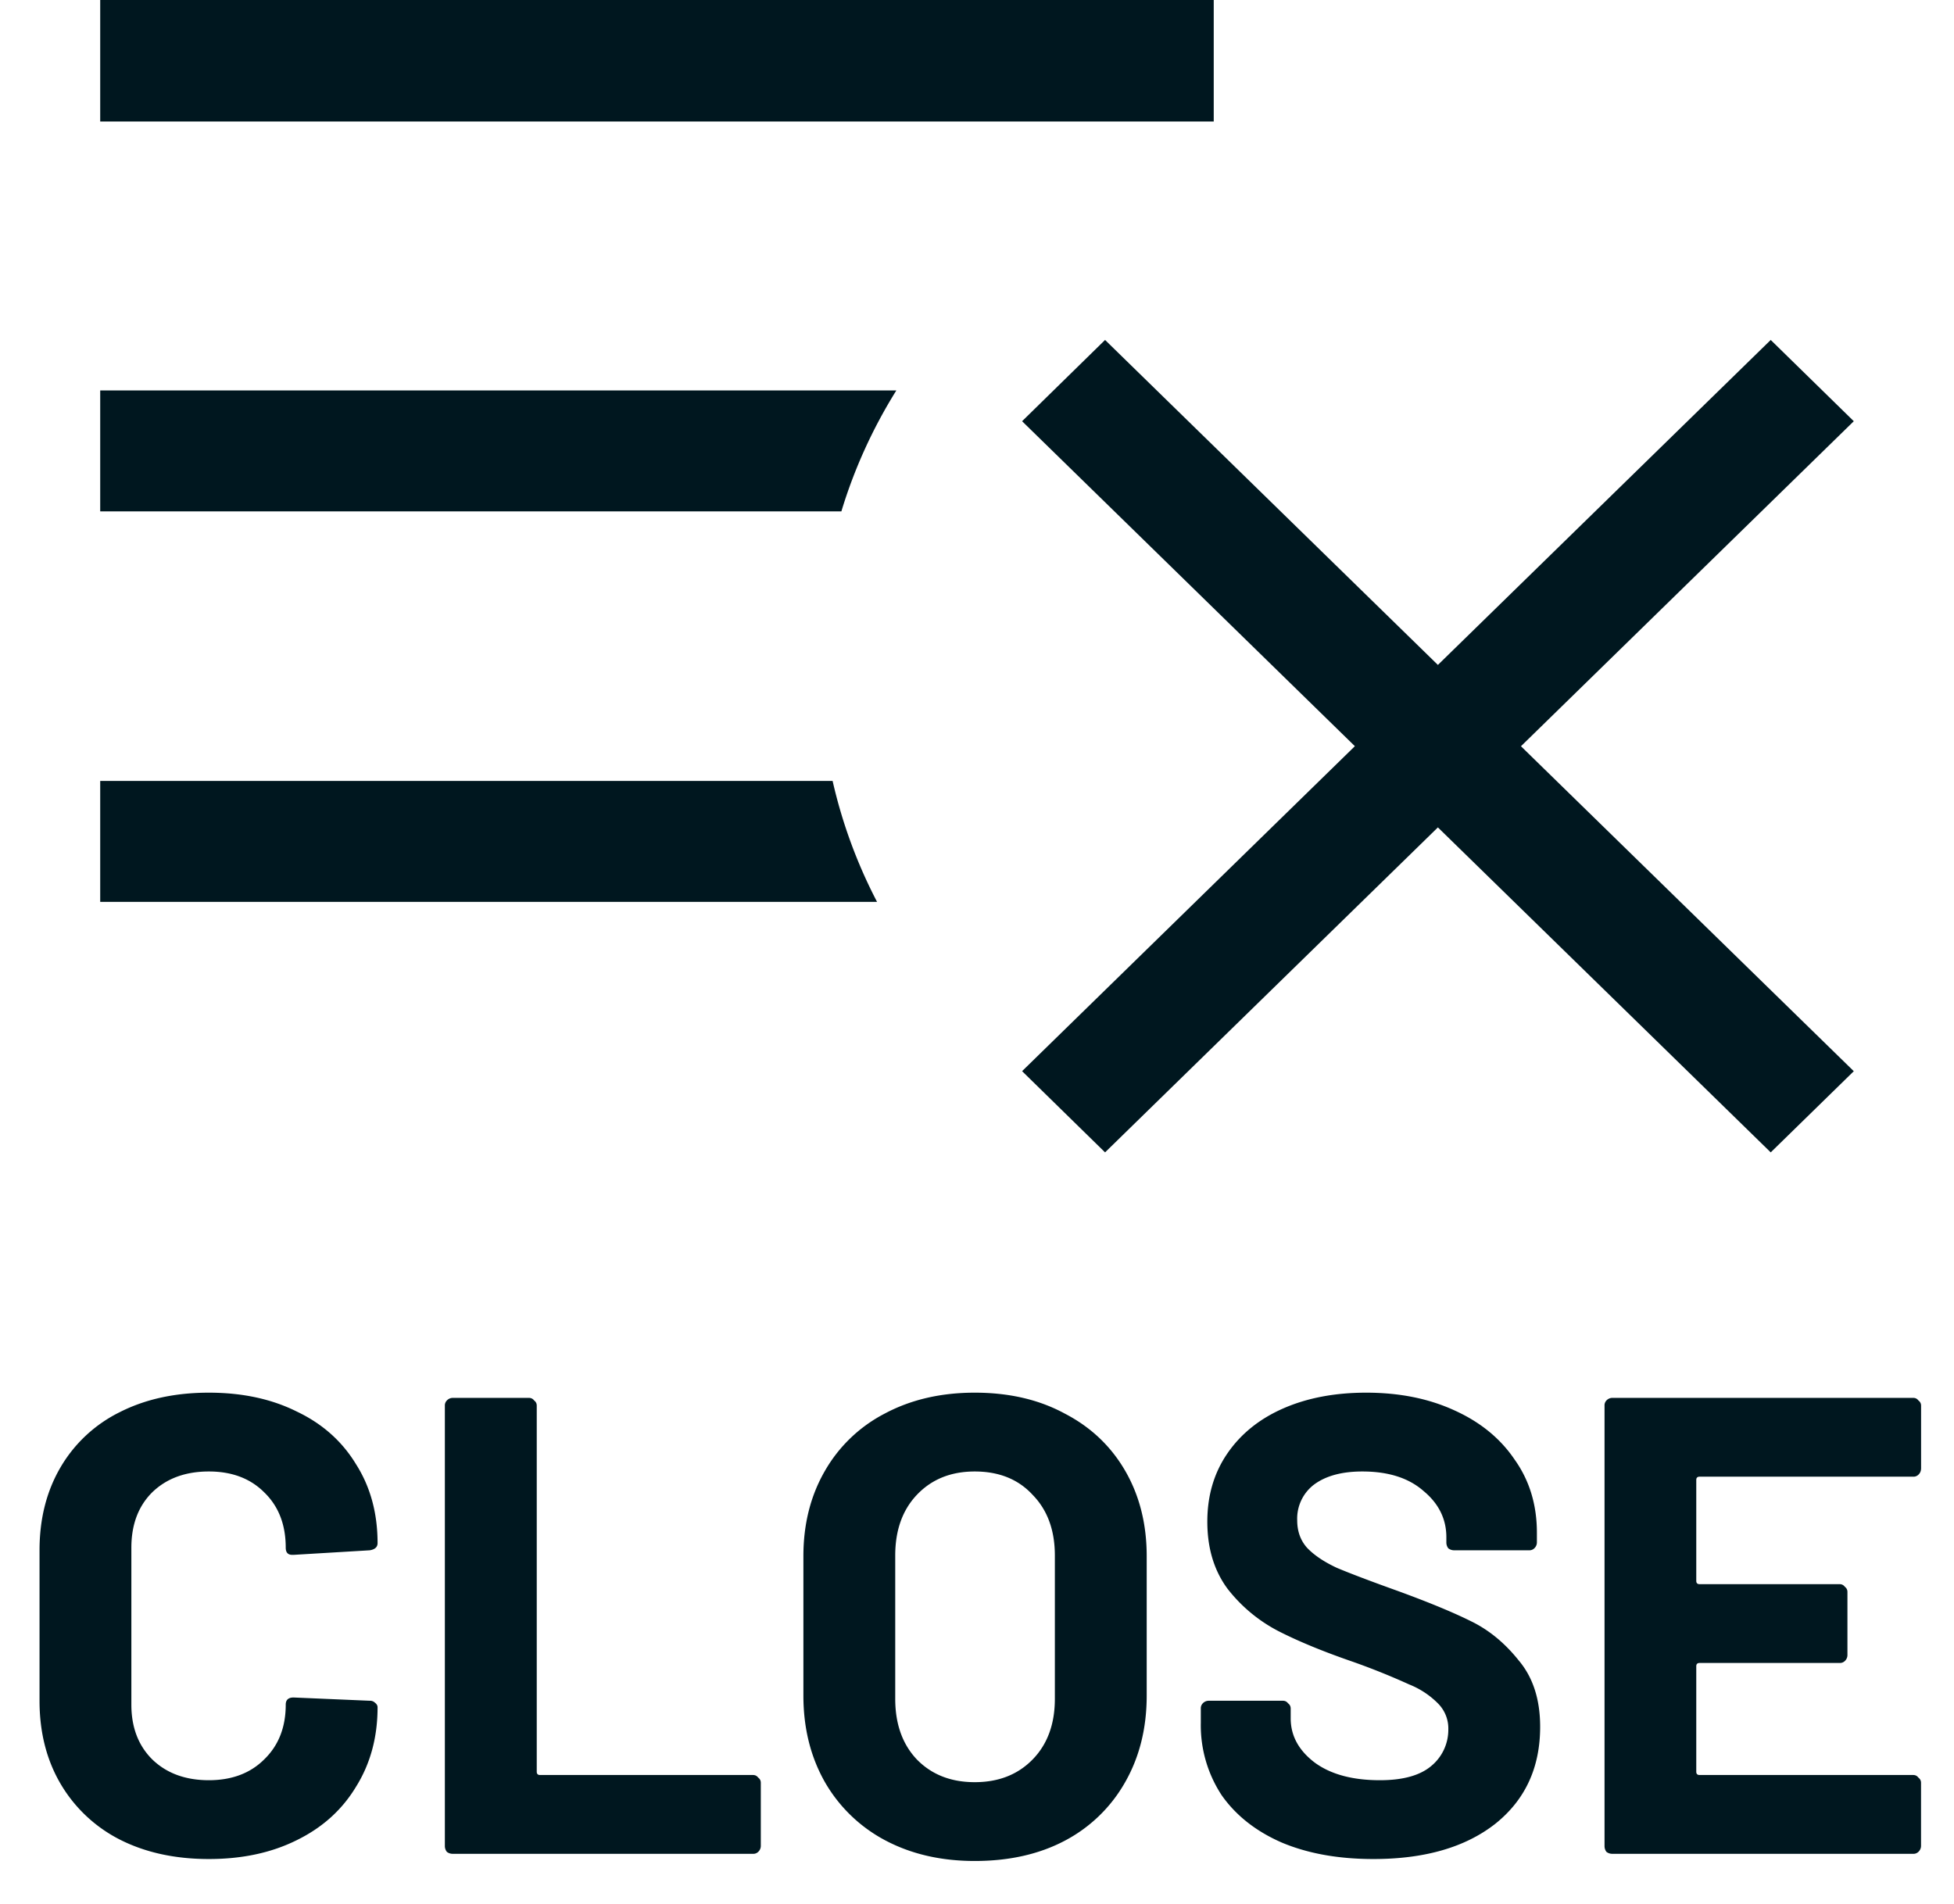
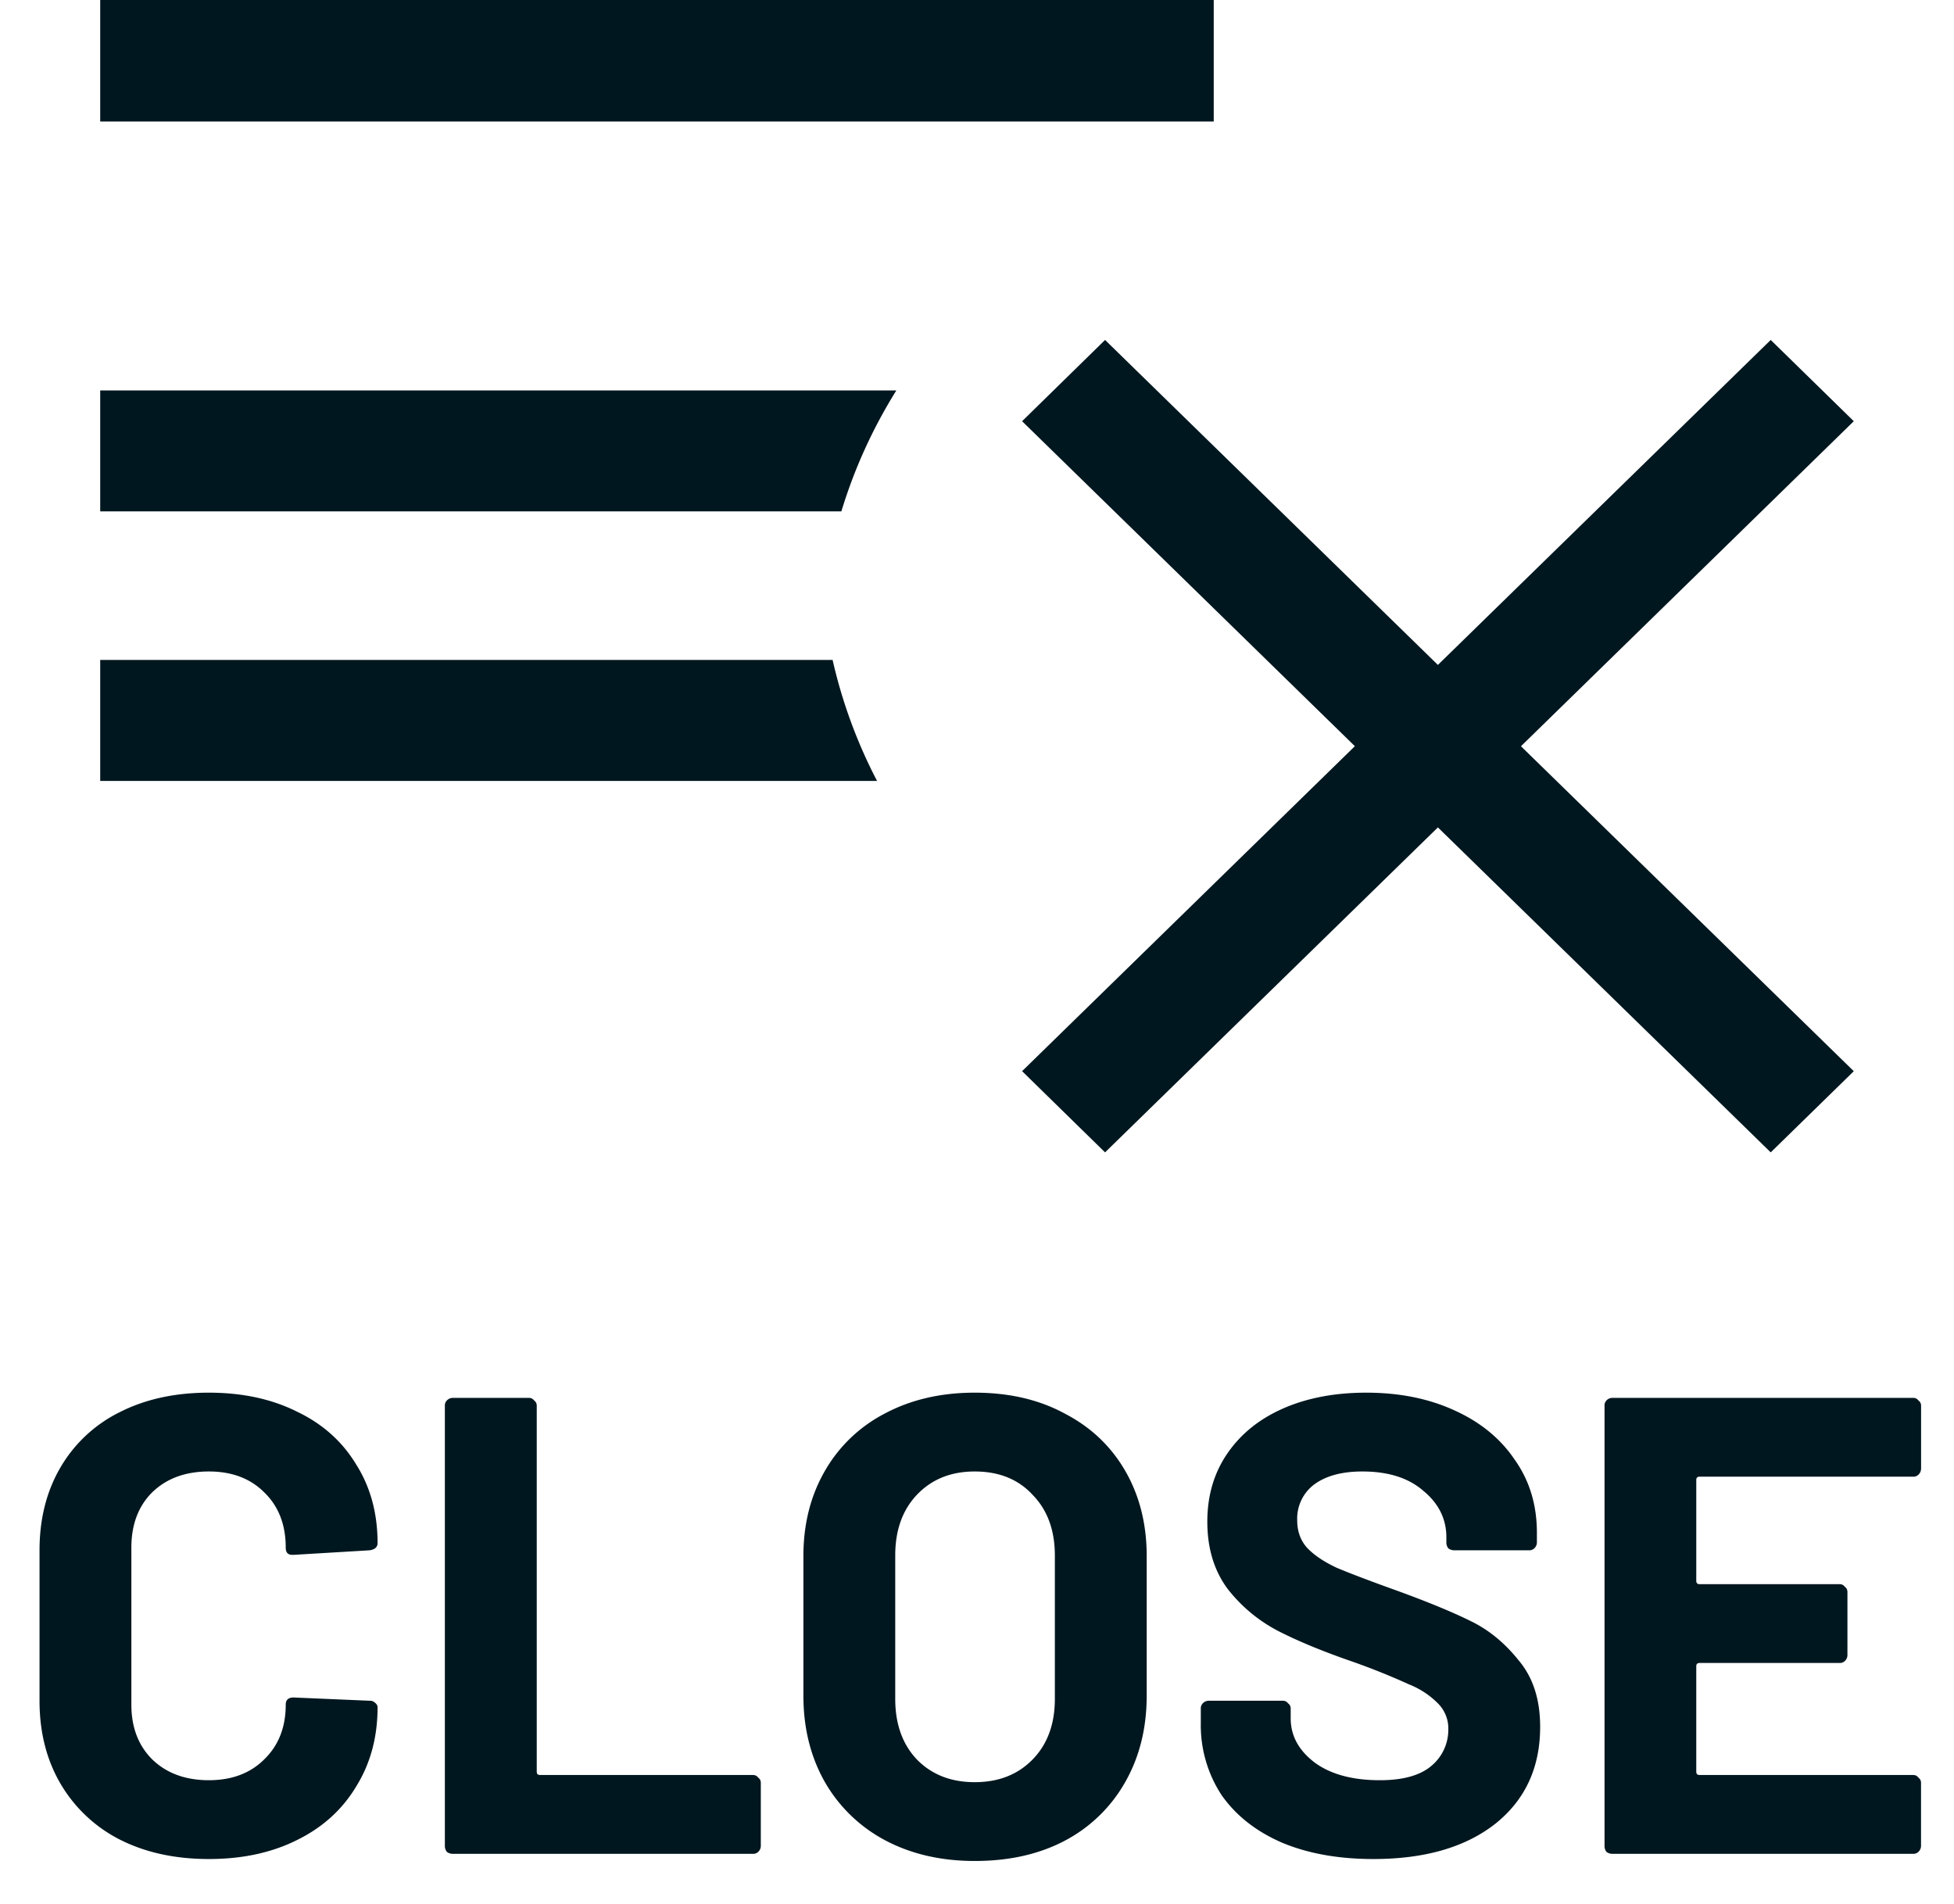
<svg xmlns="http://www.w3.org/2000/svg" width="39" height="38" fill="none">
-   <path fill="#00171F" d="M4.169 37.104c-.676 0-1.27-.13-1.781-.39a2.89 2.89 0 0 1-1.183-1.118c-.278-.477-.416-1.027-.416-1.651v-3.003c0-.624.138-1.174.416-1.651a2.805 2.805 0 0 1 1.183-1.105c.511-.26 1.105-.39 1.78-.39.668 0 1.253.126 1.756.377.511.243.905.594 1.183 1.053.286.45.429.975.429 1.573 0 .078-.052.126-.156.143l-1.521.091h-.026c-.087 0-.13-.048-.13-.143 0-.46-.143-.828-.43-1.105-.277-.277-.645-.416-1.104-.416-.468 0-.845.139-1.131.416-.278.277-.416.646-.416 1.105v3.133c0 .45.138.815.416 1.092.286.277.663.416 1.13.416.46 0 .828-.139 1.106-.416.286-.277.429-.641.429-1.092 0-.095.052-.143.156-.143l1.52.065a.14.14 0 0 1 .105.039c.034.026.052.056.052.091 0 .598-.143 1.127-.43 1.586-.277.46-.67.815-1.182 1.066-.503.251-1.088.377-1.755.377ZM9.036 37a.19.19 0 0 1-.117-.039.19.19 0 0 1-.04-.117v-8.788a.14.14 0 0 1 .04-.104.162.162 0 0 1 .117-.052h1.52c.044 0 .079.017.105.052.035.026.052.06.052.104v7.306c0 .043.022.065.065.065h4.25c.044 0 .079.017.105.052.035.026.052.06.052.104v1.261a.162.162 0 0 1-.052.117.14.14 0 0 1-.104.039H9.036Zm10.419.143c-.676 0-1.274-.139-1.794-.416a3.013 3.013 0 0 1-1.196-1.157c-.286-.503-.43-1.079-.43-1.729v-2.782c0-.641.144-1.209.43-1.703a2.926 2.926 0 0 1 1.196-1.144c.52-.277 1.118-.416 1.794-.416.685 0 1.283.139 1.794.416.52.269.923.65 1.209 1.144.286.494.429 1.062.429 1.703v2.782c0 .65-.143 1.226-.43 1.729a2.967 2.967 0 0 1-1.208 1.17c-.511.269-1.11.403-1.794.403Zm0-1.573c.477 0 .862-.152 1.157-.455.295-.303.442-.706.442-1.209v-2.86c0-.503-.147-.906-.442-1.209-.286-.312-.672-.468-1.157-.468-.477 0-.862.156-1.157.468-.286.303-.43.706-.43 1.209v2.86c0 .503.144.906.43 1.209.295.303.68.455 1.157.455Zm7.957 1.534c-.693 0-1.3-.108-1.82-.325-.52-.225-.923-.542-1.209-.949a2.54 2.54 0 0 1-.416-1.443v-.286a.14.14 0 0 1 .039-.104.162.162 0 0 1 .117-.052h1.482c.043 0 .078.017.104.052.035.026.052.06.052.104v.195c0 .347.16.641.481.884.32.234.754.351 1.3.351.46 0 .802-.095 1.027-.286a.936.936 0 0 0 .338-.728.705.705 0 0 0-.208-.52 1.684 1.684 0 0 0-.572-.377 13.944 13.944 0 0 0-1.131-.455c-.58-.2-1.075-.403-1.482-.611a3.08 3.08 0 0 1-1.014-.845c-.269-.364-.403-.81-.403-1.339 0-.52.134-.975.403-1.365s.641-.689 1.118-.897c.477-.208 1.027-.312 1.651-.312.659 0 1.244.117 1.755.351.52.234.923.563 1.209.988.295.416.442.901.442 1.456v.195a.162.162 0 0 1-.052.117.14.14 0 0 1-.104.039h-1.495a.19.19 0 0 1-.117-.039.19.19 0 0 1-.039-.117v-.104c0-.364-.152-.672-.455-.923-.295-.26-.702-.39-1.222-.39-.407 0-.728.087-.962.26a.853.853 0 0 0-.338.715c0 .217.065.399.195.546.139.147.338.282.598.403.269.113.68.269 1.235.468.615.225 1.096.425 1.443.598.355.173.672.433.949.78.286.338.429.78.429 1.326 0 .815-.299 1.46-.897 1.937-.598.468-1.408.702-2.431.702Zm10.93-7.787a.162.162 0 0 1-.053.117.14.14 0 0 1-.104.039h-4.264c-.043 0-.065.022-.065.065v2.015c0 .043.022.065.066.065h2.795c.043 0 .078.017.104.052.034.026.052.06.052.104v1.261a.162.162 0 0 1-.052.117.14.14 0 0 1-.104.039h-2.795c-.044 0-.066.022-.066.065v2.106c0 .043.022.065.066.065h4.264c.043 0 .078.017.103.052.035.026.053.06.053.104v1.261a.162.162 0 0 1-.053.117.14.14 0 0 1-.104.039H32.18a.19.19 0 0 1-.117-.039.19.19 0 0 1-.038-.117v-8.788a.14.14 0 0 1 .038-.104.161.161 0 0 1 .117-.052h6.006c.044 0 .078.017.104.052.035.026.053.06.053.104v1.261ZM24.225 0H2v2.425h22.225V0ZM2 7.793v2.414h14.793c.257-.85.63-1.666 1.097-2.414H2ZM2 15.586V18h15.505a10.02 10.02 0 0 1-.887-2.414H2ZM37 8.407l-1.658-1.622-6.643 6.486-6.643-6.486L20.4 8.407l6.642 6.486-6.642 6.486L22.056 23l6.643-6.486L35.342 23 37 21.38l-6.643-6.486L37 8.407Z" />
+   <path fill="#00171F" d="M4.169 37.104c-.676 0-1.27-.13-1.781-.39a2.89 2.89 0 0 1-1.183-1.118c-.278-.477-.416-1.027-.416-1.651v-3.003c0-.624.138-1.174.416-1.651a2.805 2.805 0 0 1 1.183-1.105c.511-.26 1.105-.39 1.78-.39.668 0 1.253.126 1.756.377.511.243.905.594 1.183 1.053.286.45.429.975.429 1.573 0 .078-.052.126-.156.143l-1.521.091h-.026c-.087 0-.13-.048-.13-.143 0-.46-.143-.828-.43-1.105-.277-.277-.645-.416-1.104-.416-.468 0-.845.139-1.131.416-.278.277-.416.646-.416 1.105v3.133c0 .45.138.815.416 1.092.286.277.663.416 1.13.416.46 0 .828-.139 1.106-.416.286-.277.429-.641.429-1.092 0-.095.052-.143.156-.143l1.52.065a.14.14 0 0 1 .105.039c.034.026.052.056.052.091 0 .598-.143 1.127-.43 1.586-.277.46-.67.815-1.182 1.066-.503.251-1.088.377-1.755.377ZM9.036 37a.19.19 0 0 1-.117-.039.19.19 0 0 1-.04-.117v-8.788a.14.14 0 0 1 .04-.104.162.162 0 0 1 .117-.052h1.52c.044 0 .079.017.105.052.035.026.052.06.052.104v7.306c0 .043.022.065.065.065h4.25c.044 0 .079.017.105.052.035.026.052.06.052.104v1.261a.162.162 0 0 1-.052.117.14.14 0 0 1-.104.039H9.036Zm10.419.143c-.676 0-1.274-.139-1.794-.416a3.013 3.013 0 0 1-1.196-1.157c-.286-.503-.43-1.079-.43-1.729v-2.782c0-.641.144-1.209.43-1.703a2.926 2.926 0 0 1 1.196-1.144c.52-.277 1.118-.416 1.794-.416.685 0 1.283.139 1.794.416.52.269.923.65 1.209 1.144.286.494.429 1.062.429 1.703v2.782c0 .65-.143 1.226-.43 1.729a2.967 2.967 0 0 1-1.208 1.17c-.511.269-1.11.403-1.794.403Zm0-1.573c.477 0 .862-.152 1.157-.455.295-.303.442-.706.442-1.209v-2.86c0-.503-.147-.906-.442-1.209-.286-.312-.672-.468-1.157-.468-.477 0-.862.156-1.157.468-.286.303-.43.706-.43 1.209v2.86c0 .503.144.906.43 1.209.295.303.68.455 1.157.455Zm7.957 1.534c-.693 0-1.3-.108-1.82-.325-.52-.225-.923-.542-1.209-.949a2.54 2.54 0 0 1-.416-1.443v-.286a.14.14 0 0 1 .039-.104.162.162 0 0 1 .117-.052h1.482c.043 0 .078.017.104.052.035.026.052.06.052.104v.195c0 .347.16.641.481.884.32.234.754.351 1.3.351.46 0 .802-.095 1.027-.286a.936.936 0 0 0 .338-.728.705.705 0 0 0-.208-.52 1.684 1.684 0 0 0-.572-.377 13.944 13.944 0 0 0-1.131-.455c-.58-.2-1.075-.403-1.482-.611a3.08 3.08 0 0 1-1.014-.845c-.269-.364-.403-.81-.403-1.339 0-.52.134-.975.403-1.365s.641-.689 1.118-.897c.477-.208 1.027-.312 1.651-.312.659 0 1.244.117 1.755.351.52.234.923.563 1.209.988.295.416.442.901.442 1.456v.195a.162.162 0 0 1-.052.117.14.14 0 0 1-.104.039h-1.495a.19.19 0 0 1-.117-.039.19.19 0 0 1-.039-.117v-.104c0-.364-.152-.672-.455-.923-.295-.26-.702-.39-1.222-.39-.407 0-.728.087-.962.26a.853.853 0 0 0-.338.715c0 .217.065.399.195.546.139.147.338.282.598.403.269.113.68.269 1.235.468.615.225 1.096.425 1.443.598.355.173.672.433.949.78.286.338.429.78.429 1.326 0 .815-.299 1.46-.897 1.937-.598.468-1.408.702-2.431.702Zm10.93-7.787a.162.162 0 0 1-.053.117.14.14 0 0 1-.104.039h-4.264c-.043 0-.065.022-.065.065v2.015c0 .043.022.065.066.065h2.795c.043 0 .078.017.104.052.034.026.052.06.052.104v1.261a.162.162 0 0 1-.052.117.14.14 0 0 1-.104.039h-2.795c-.044 0-.066.022-.066.065v2.106c0 .043.022.065.066.065h4.264c.043 0 .078.017.103.052.035.026.053.06.053.104v1.261a.162.162 0 0 1-.053.117.14.14 0 0 1-.104.039H32.18a.19.19 0 0 1-.117-.039.19.19 0 0 1-.038-.117v-8.788a.14.14 0 0 1 .038-.104.161.161 0 0 1 .117-.052h6.006c.044 0 .078.017.104.052.035.026.053.06.053.104v1.261ZM24.225 0H2v2.425h22.225V0ZM2 7.793v2.414h14.793c.257-.85.63-1.666 1.097-2.414H2ZM2 15.586h15.505a10.02 10.02 0 0 1-.887-2.414H2ZM37 8.407l-1.658-1.622-6.643 6.486-6.643-6.486L20.4 8.407l6.642 6.486-6.642 6.486L22.056 23l6.643-6.486L35.342 23 37 21.38l-6.643-6.486L37 8.407Z" />
</svg>